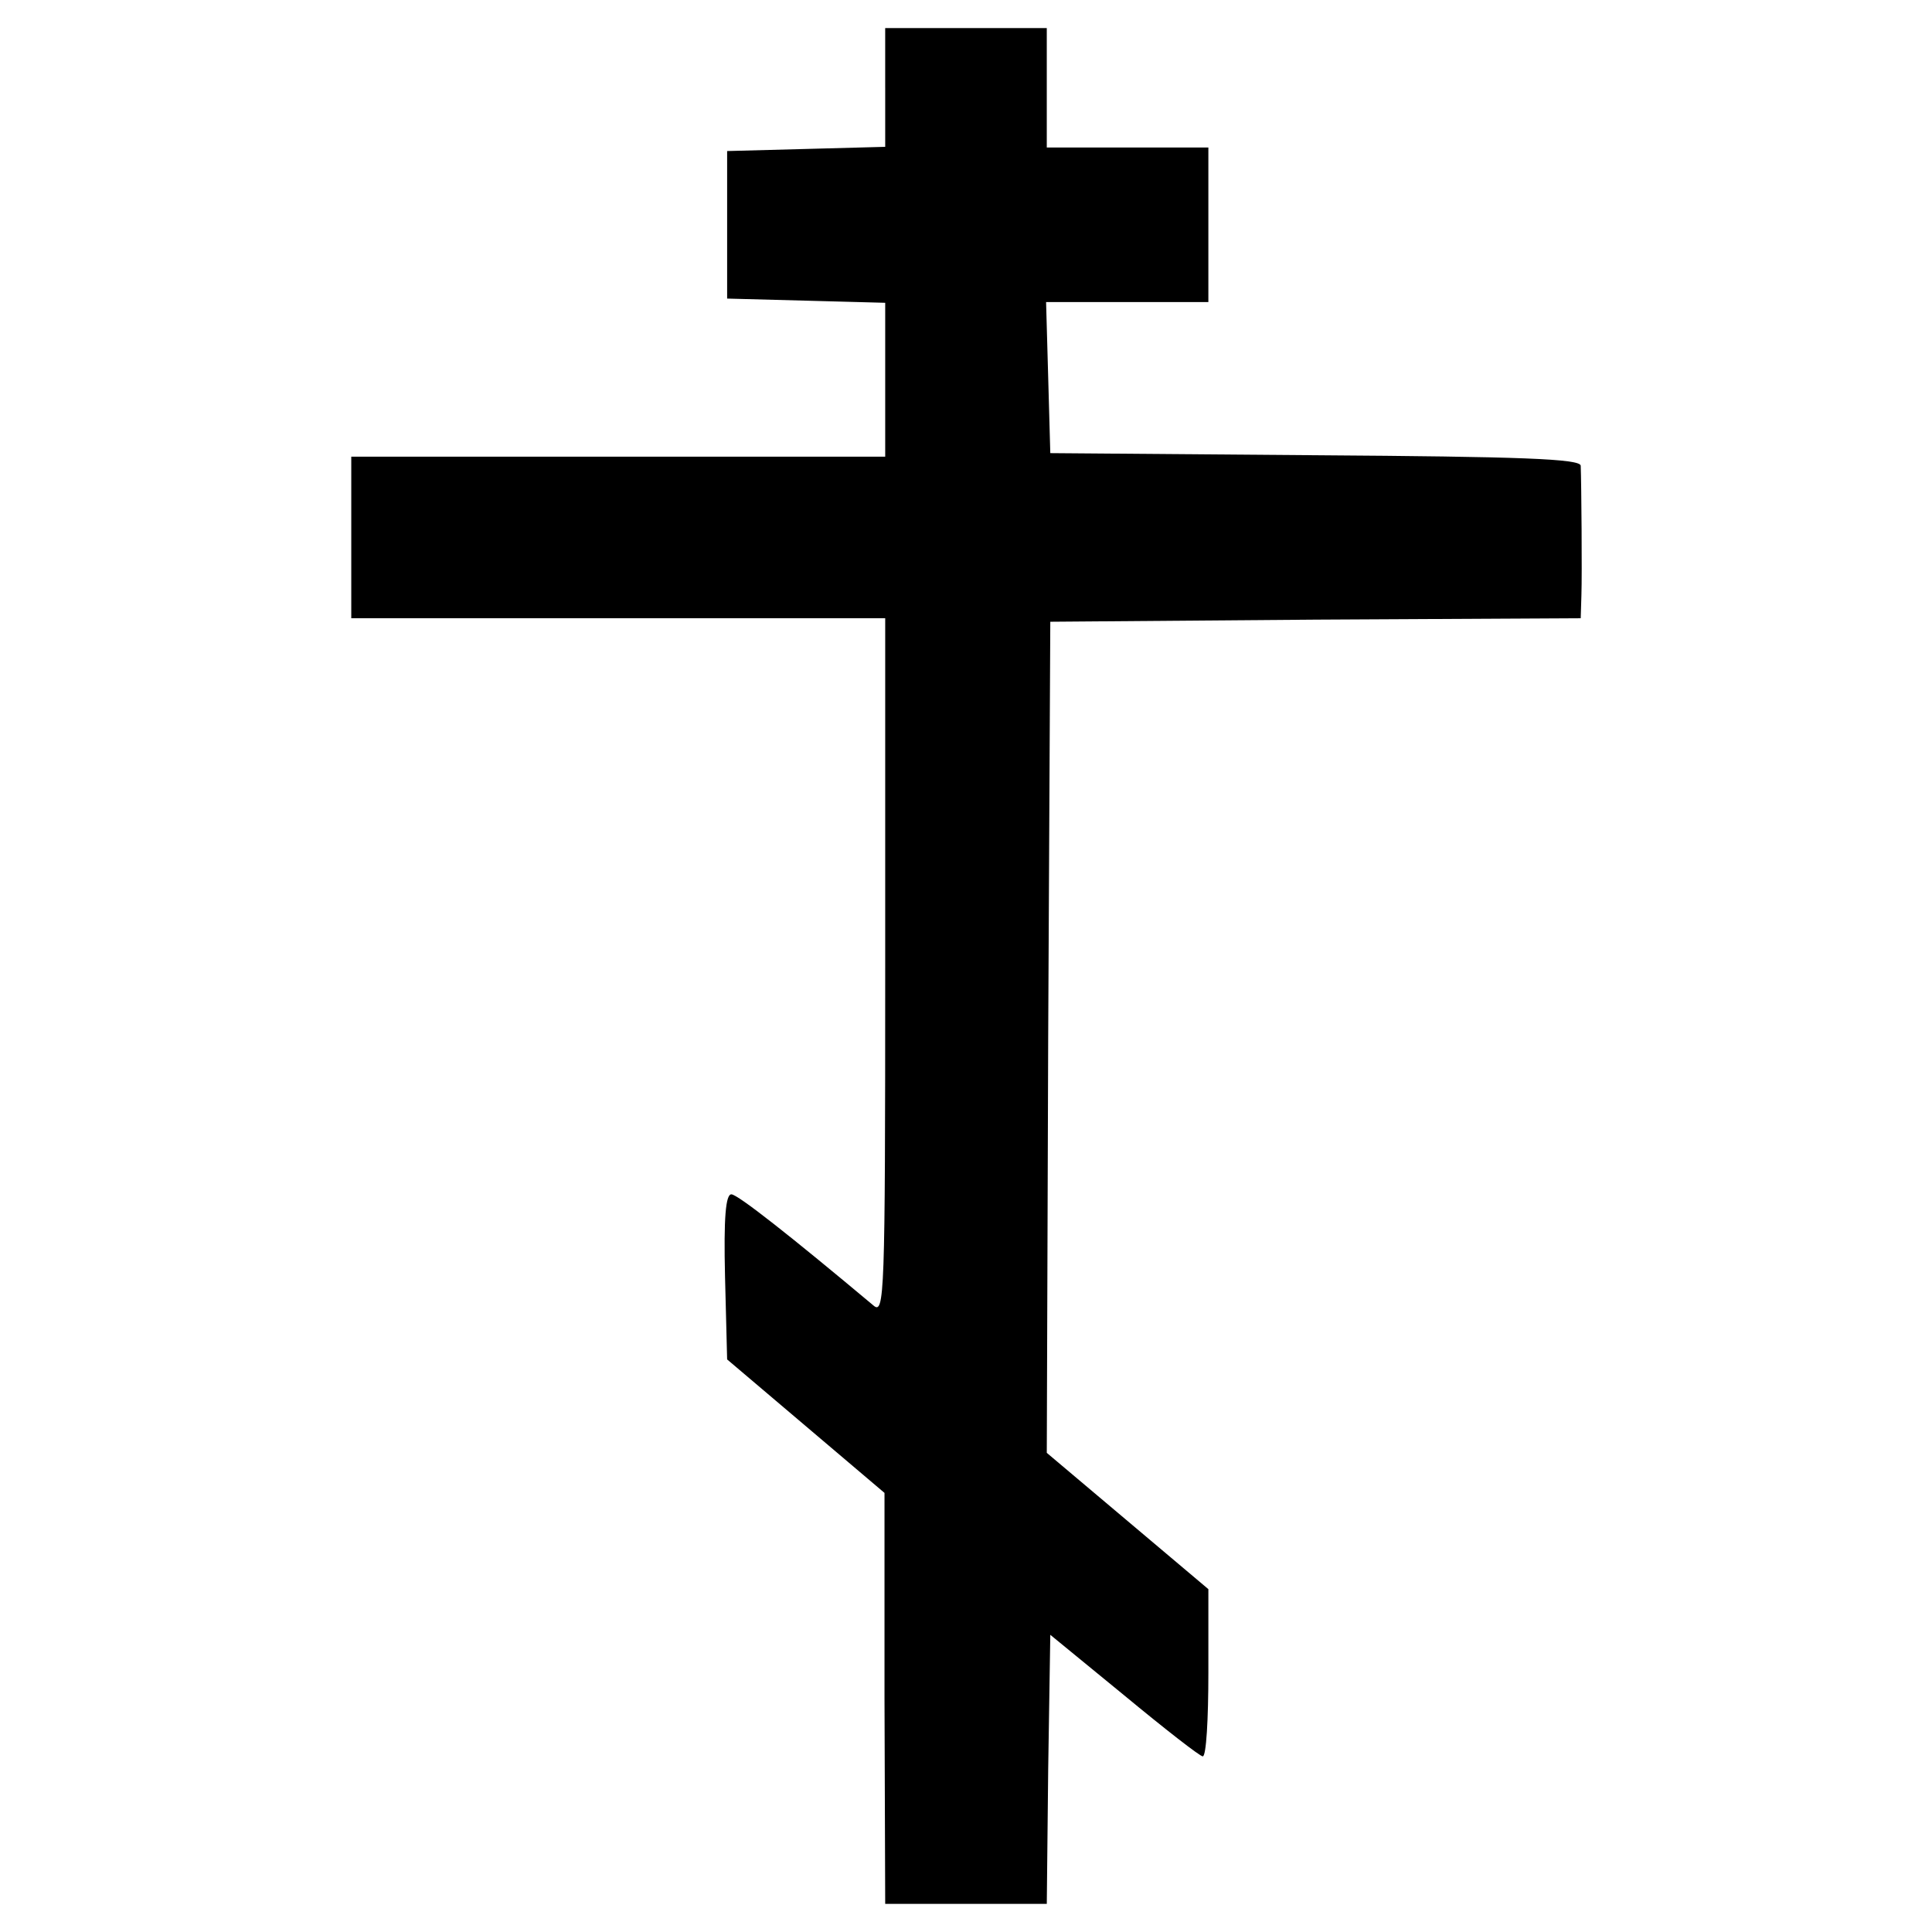
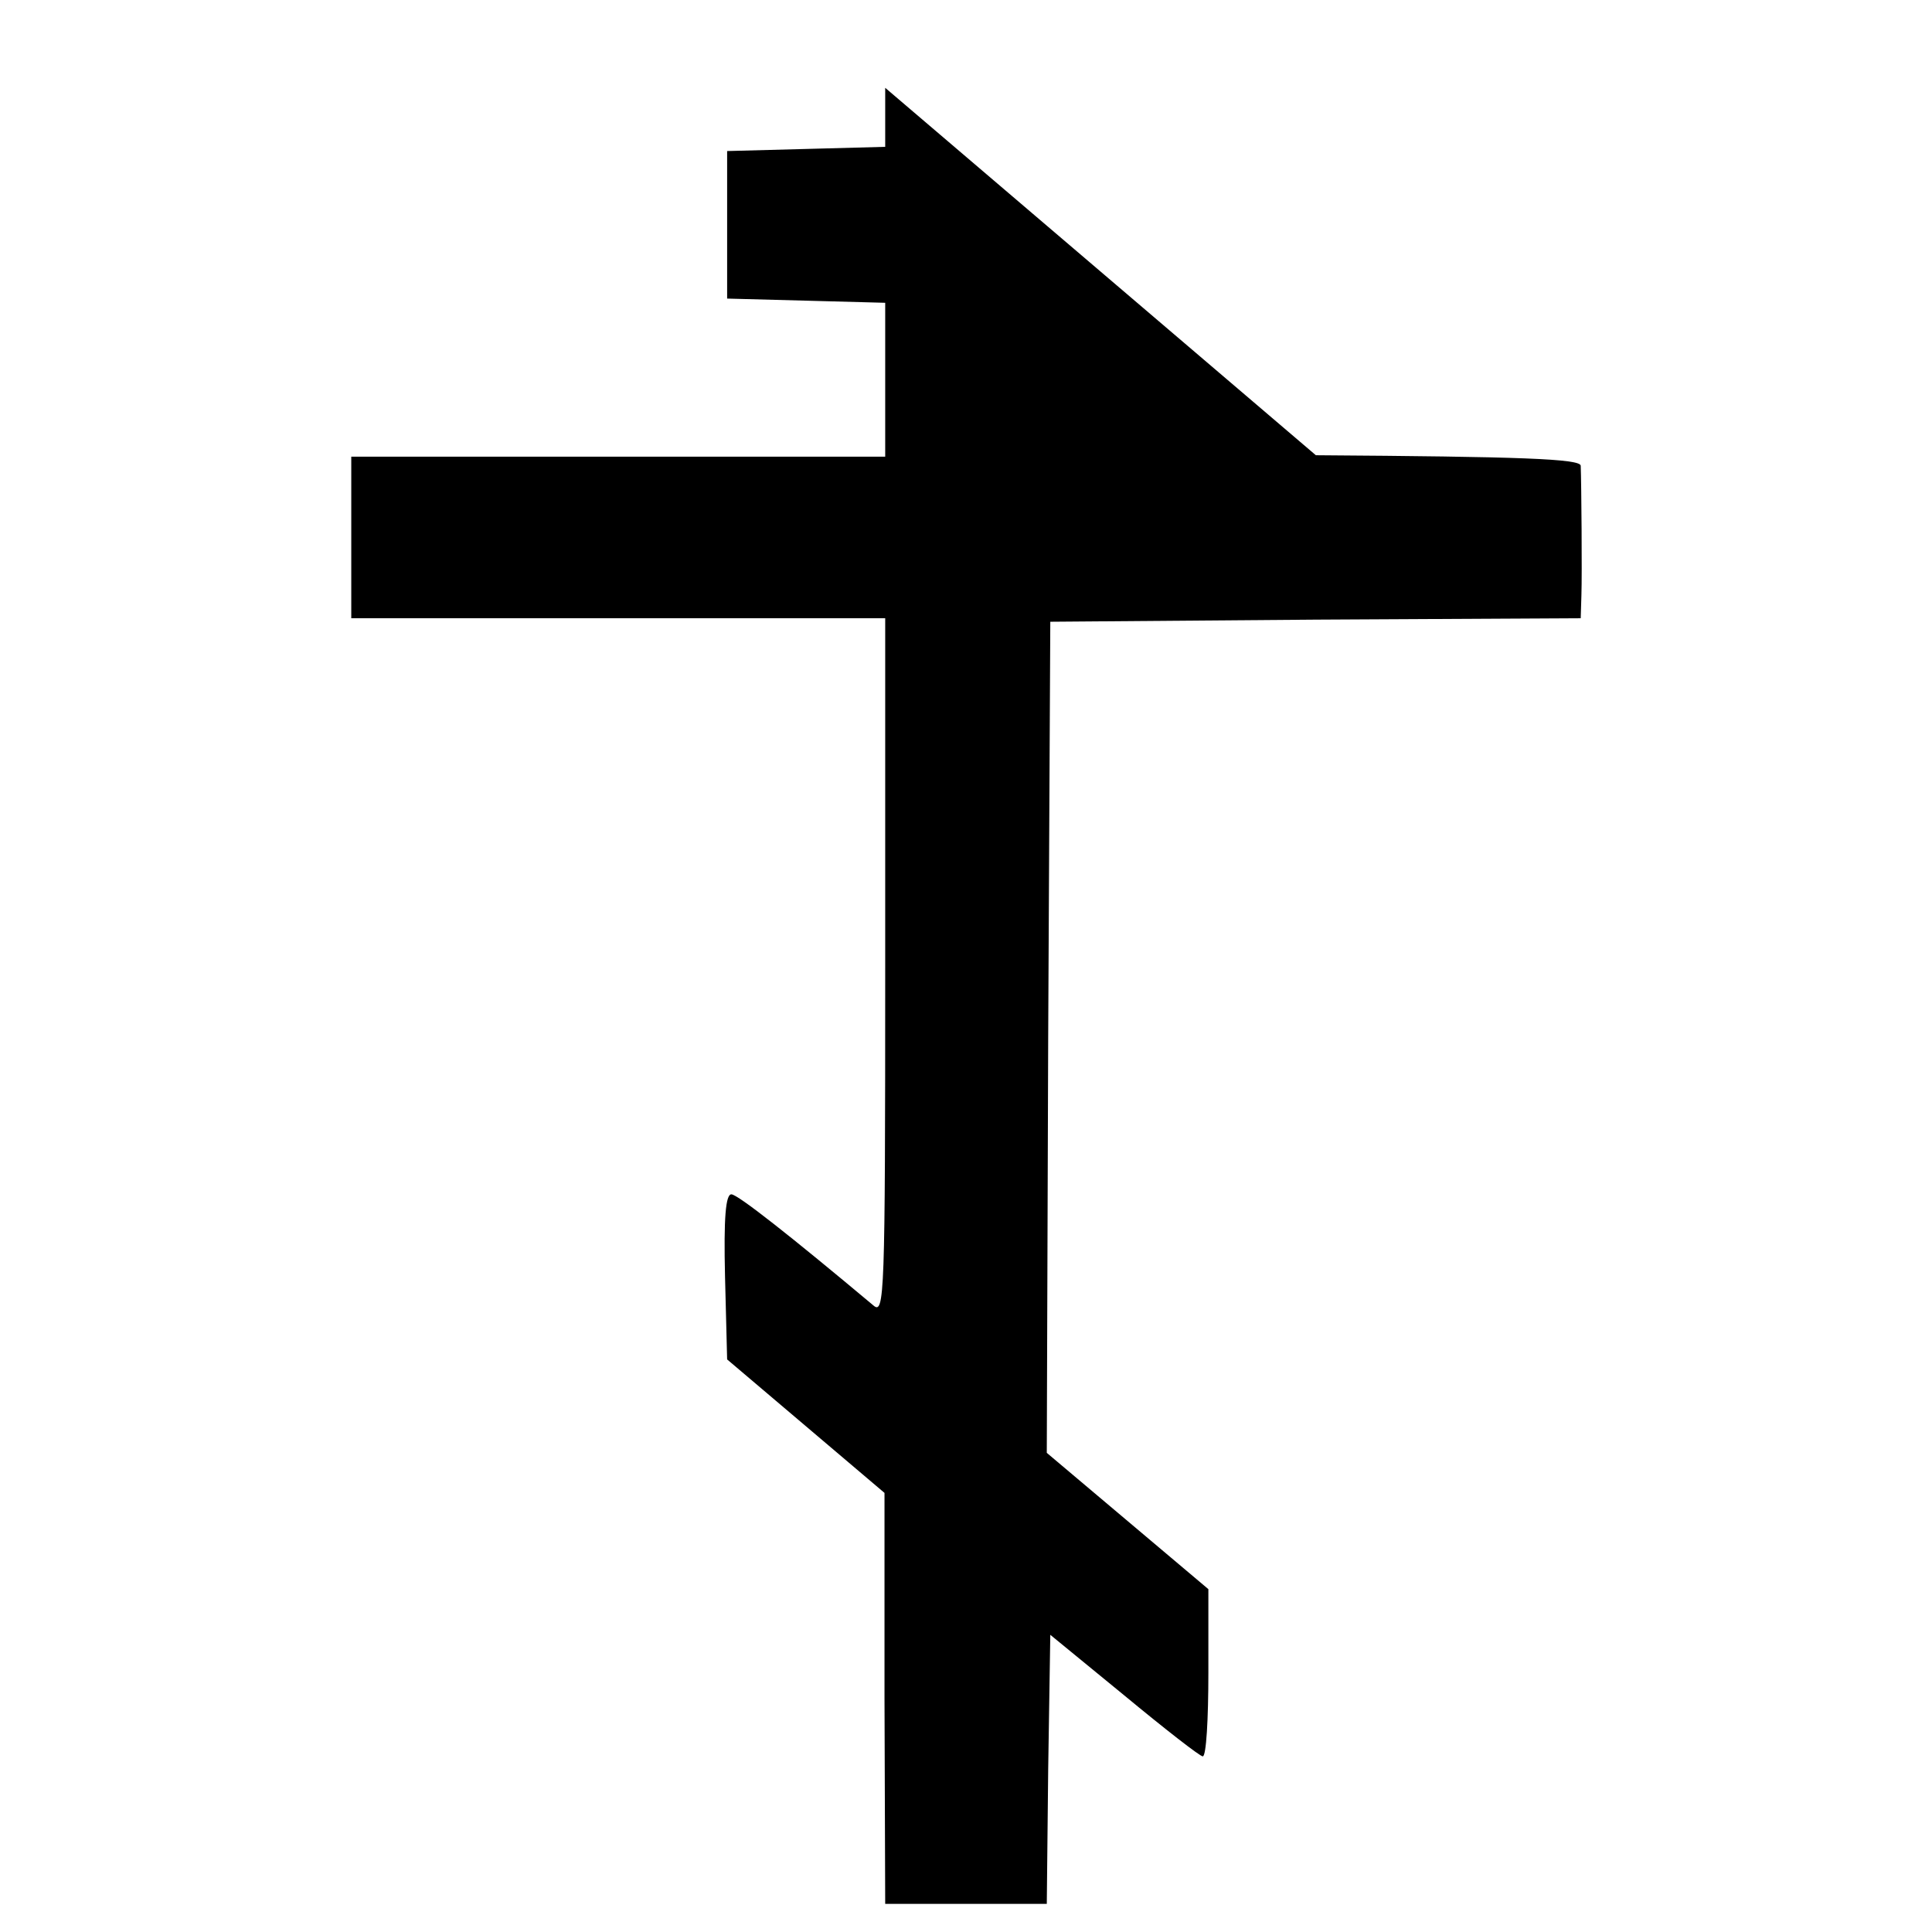
<svg xmlns="http://www.w3.org/2000/svg" version="1.0" width="275pt" height="275pt" viewBox="0 0 275 275" preserveAspectRatio="xMidYMid meet">
  <g transform="translate(0,275) scale(0.1,-0.1)" fill="#000000" stroke="none">
-     <path d="M1260 2625 l0 -84 -112 -3 -113 -3 0 -105 0 -105 113 -3 112 -3 0 -109 0 -110 -380 0 -380 0 0 -115 0 -115 380 0 380 0 0 -497 c0 -471 -1 -495 -17 -481 -117 98 -193 158 -202 158 -8 0 -11 -33 -9 -117 l3 -118 112 -95 112 -95 0 -292 1 -293 115 0 115 0 2 192 3 191 105 -86 c58 -48 108 -87 112 -87 5 0 8 53 8 119 l0 119 -115 97 -115 97 2 591 3 592 378 3 377 2 1 33 c1 30 0 158 -1 184 0 10 -86 13 -377 15 l-378 3 -3 108 -3 107 116 0 115 0 0 110 0 110 -115 0 -115 0 0 85 0 85 -115 0 -115 0 0 -85z" />
+     <path d="M1260 2625 l0 -84 -112 -3 -113 -3 0 -105 0 -105 113 -3 112 -3 0 -109 0 -110 -380 0 -380 0 0 -115 0 -115 380 0 380 0 0 -497 c0 -471 -1 -495 -17 -481 -117 98 -193 158 -202 158 -8 0 -11 -33 -9 -117 l3 -118 112 -95 112 -95 0 -292 1 -293 115 0 115 0 2 192 3 191 105 -86 c58 -48 108 -87 112 -87 5 0 8 53 8 119 l0 119 -115 97 -115 97 2 591 3 592 378 3 377 2 1 33 c1 30 0 158 -1 184 0 10 -86 13 -377 15 z" />
  </g>
</svg>